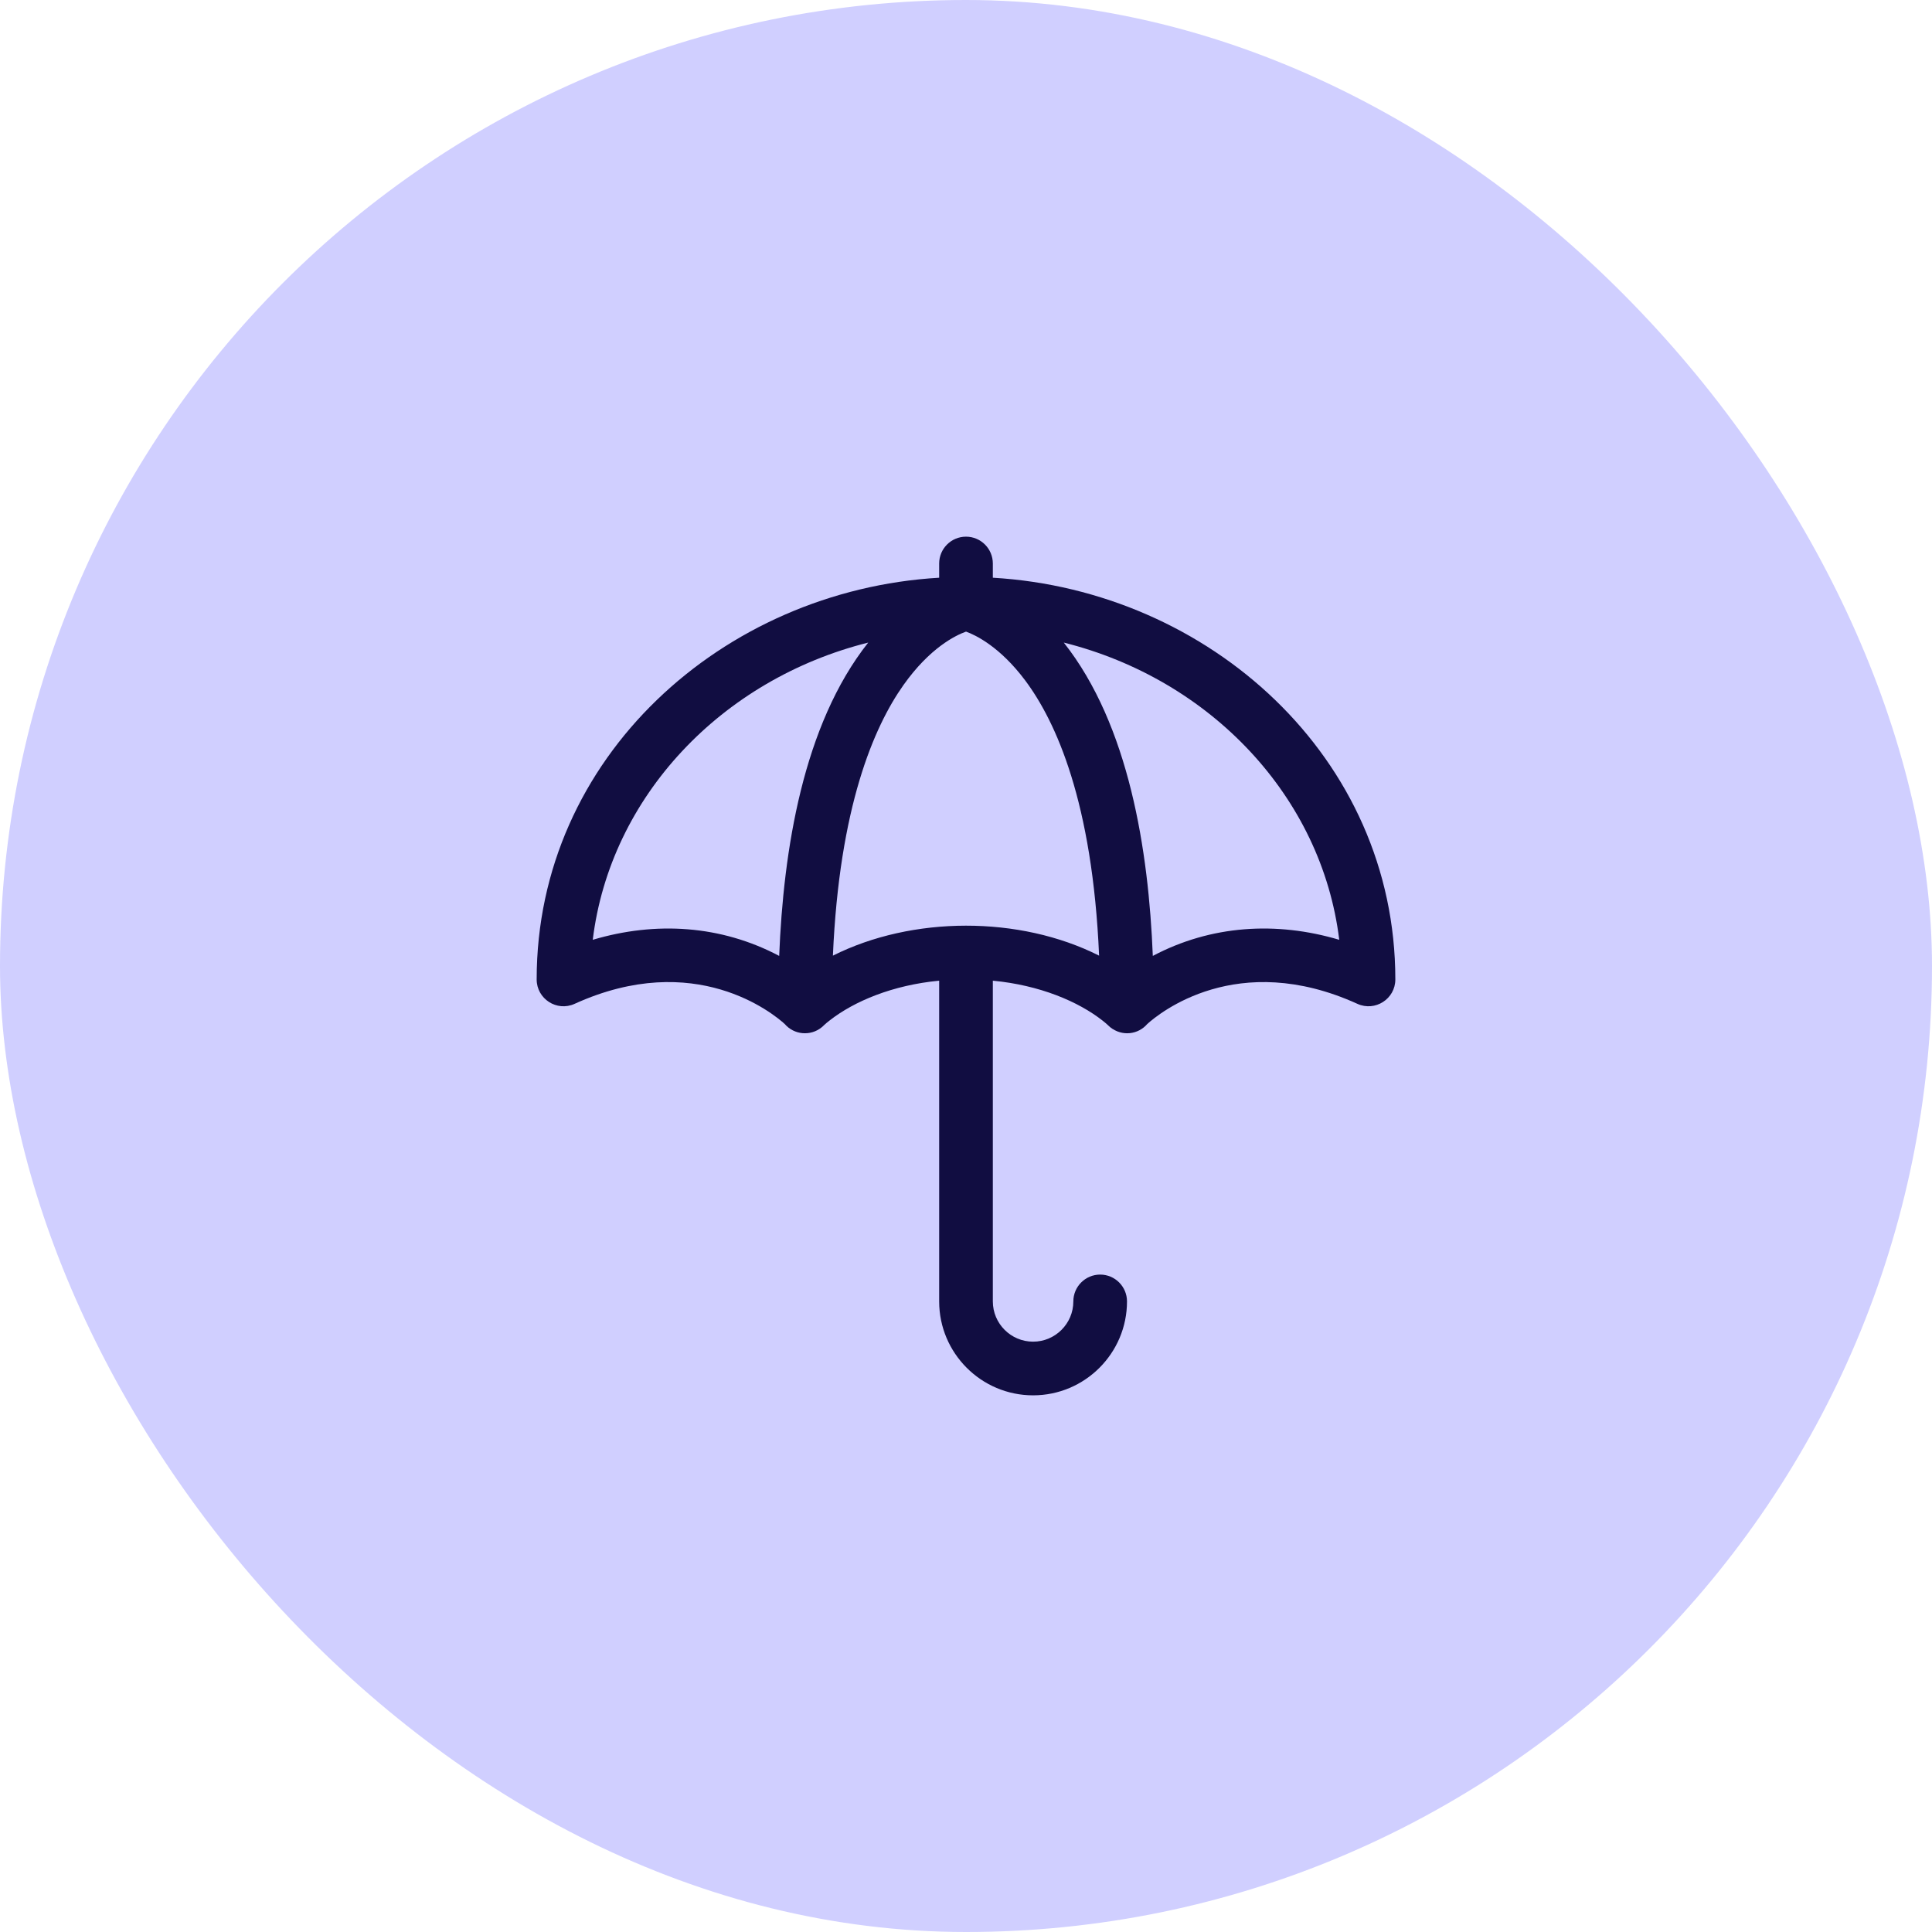
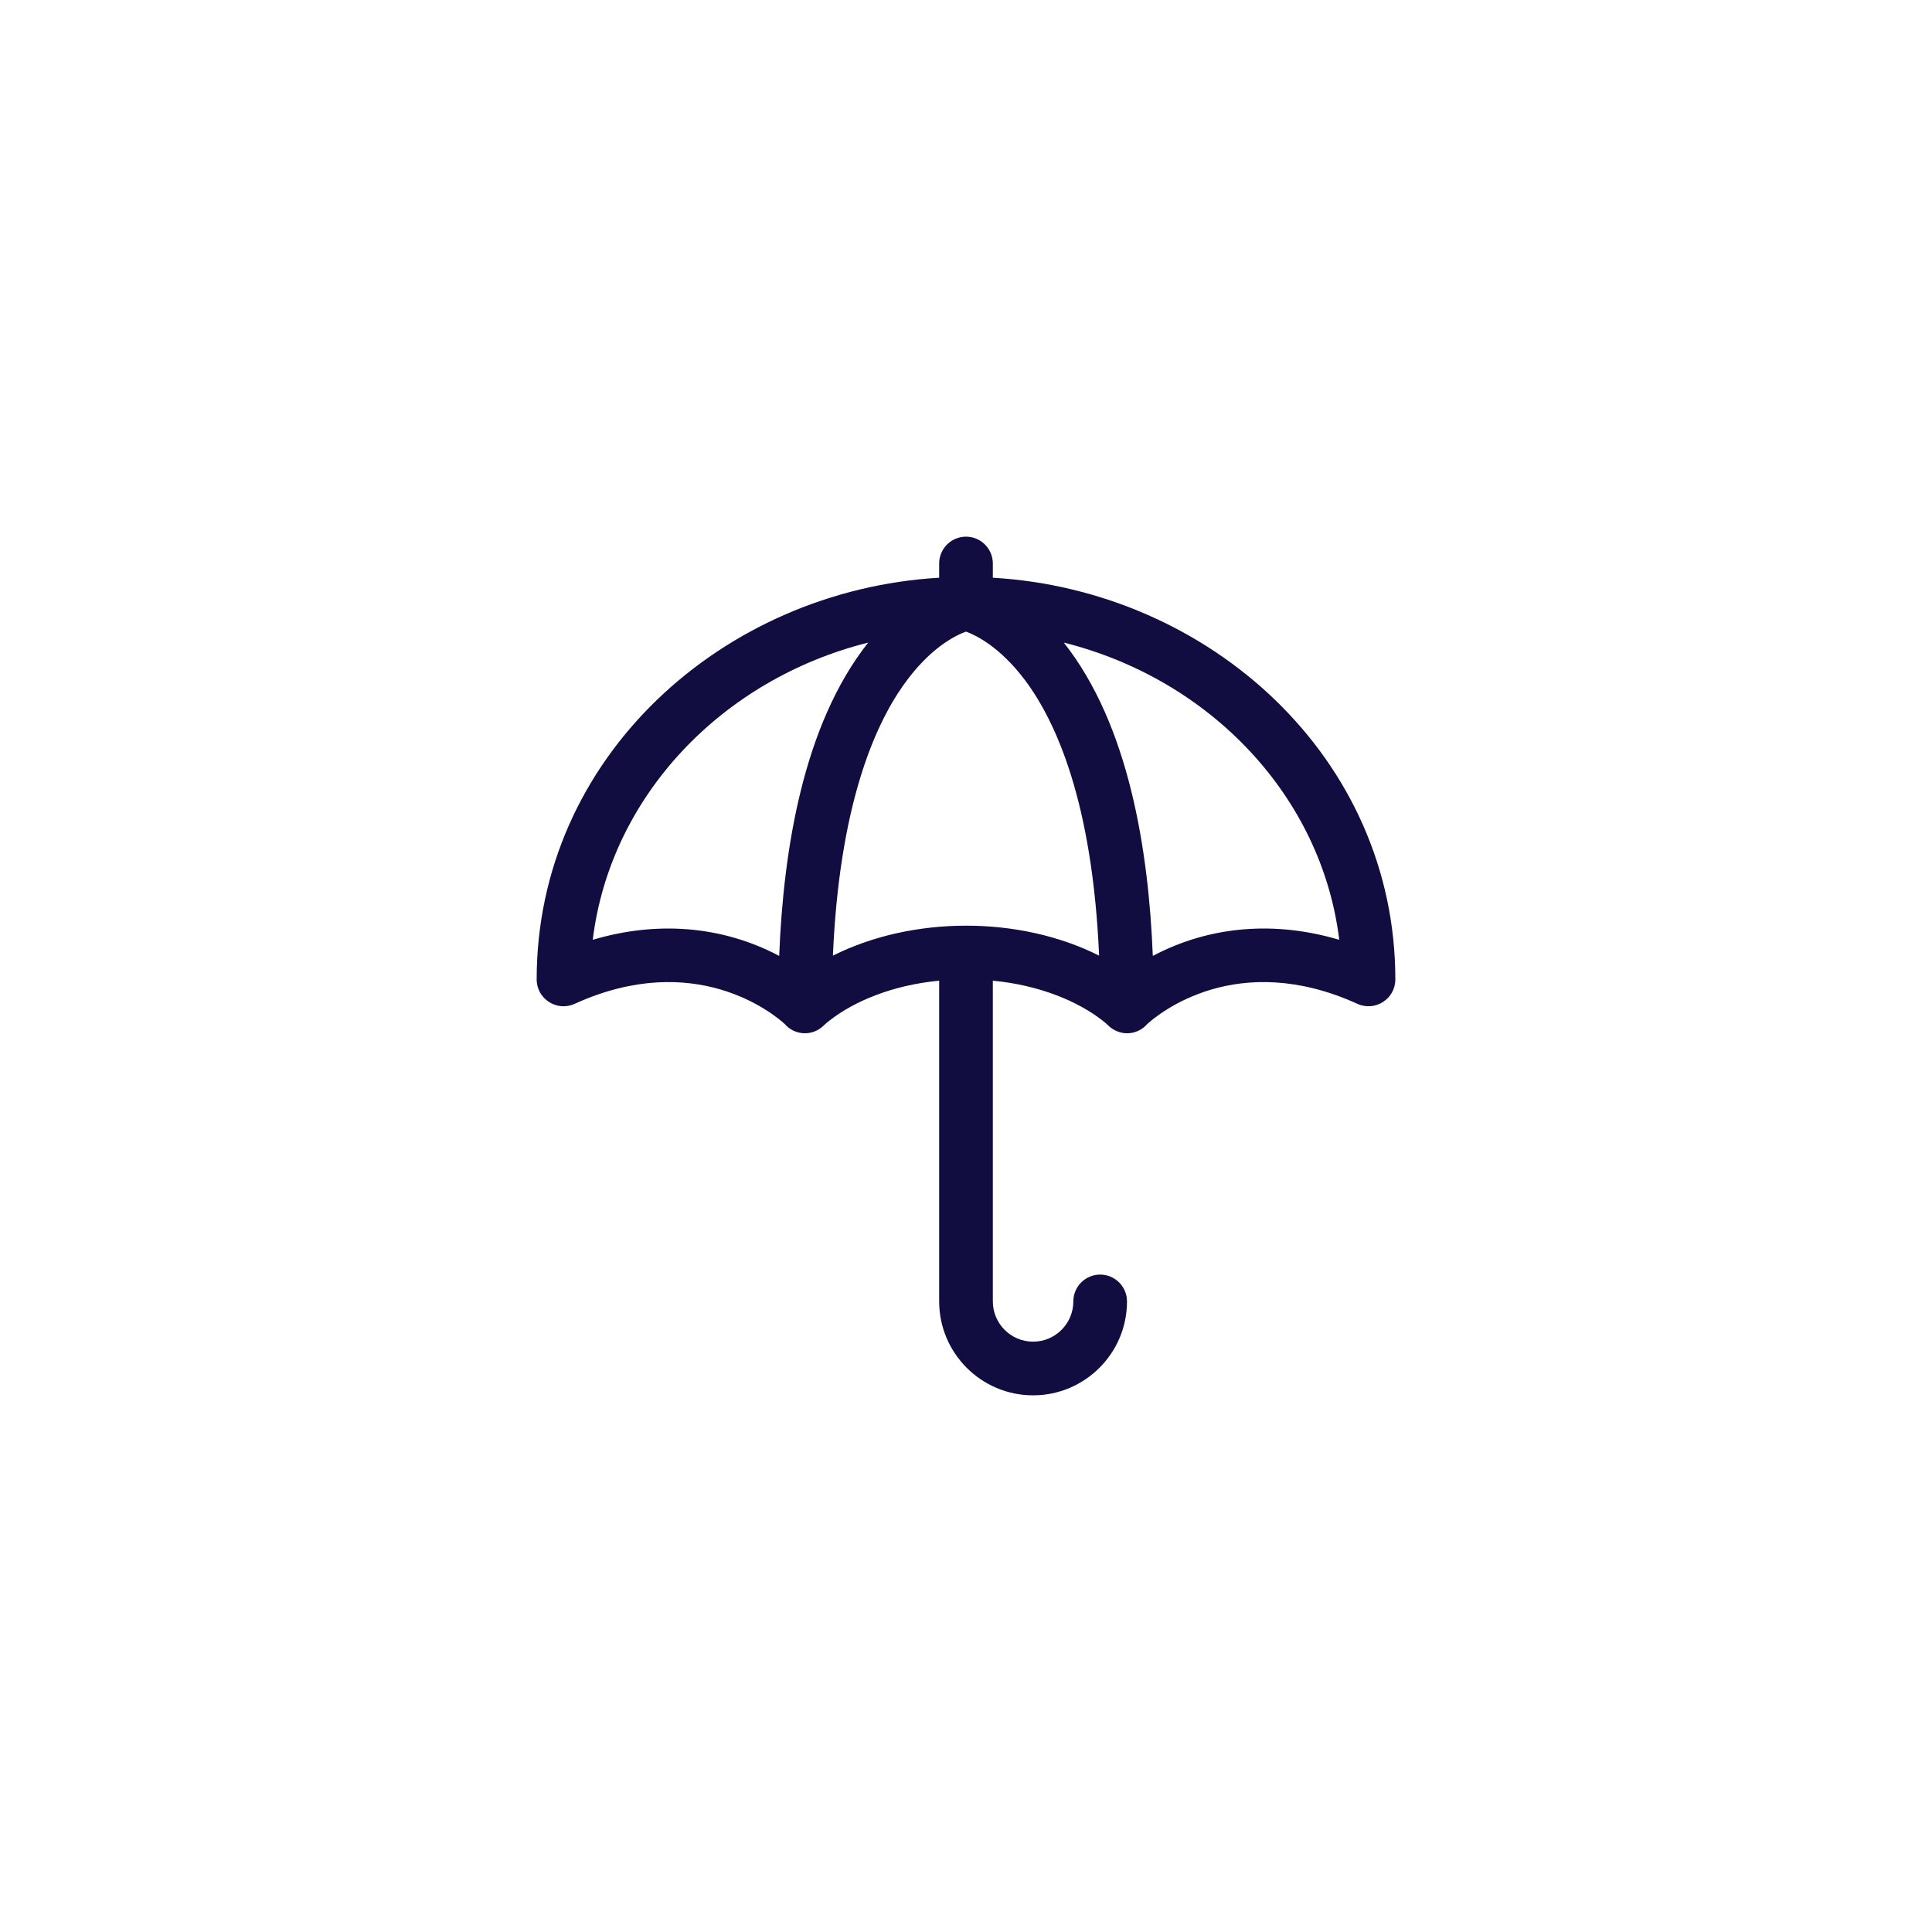
<svg xmlns="http://www.w3.org/2000/svg" width="72" height="72" viewBox="0 0 72 72" fill="none">
-   <rect width="72" height="72" rx="36" fill="#D0CFFF" />
  <g clip-path="url(#clip0_23_185)">
    <path d="M37 21.53V21C37 20.448 36.552 20 36 20C35.448 20 35 20.448 35 21V21.53C26.933 22.002 20 28.227 20 36.5C20 37.224 20.75 37.712 21.414 37.41C25.907 35.368 28.823 37.779 29.244 38.161C29.59 38.566 30.203 38.625 30.62 38.286C30.701 38.221 30.713 38.188 30.929 38.021C31.841 37.312 33.265 36.712 35 36.547V48.5C35 50.43 36.57 52 38.5 52C40.43 52 42 50.43 42 48.5C42 47.948 41.552 47.5 41 47.5C40.448 47.5 40 47.948 40 48.5C40 49.327 39.327 50 38.5 50C37.673 50 37 49.327 37 48.5V36.547C38.751 36.714 40.189 37.325 41.095 38.039C41.288 38.192 41.295 38.216 41.369 38.278C41.822 38.64 42.42 38.552 42.755 38.162C43.188 37.77 46.102 35.372 50.586 37.41C51.246 37.71 52 37.229 52 36.5C52 28.226 45.066 22.002 37 21.53ZM31.04 35.614C31.28 30.068 32.568 27.088 33.665 25.536C34.65 24.143 35.61 23.678 36.001 23.538C36.362 23.669 37.264 24.102 38.2 25.35C39.356 26.892 40.714 29.898 40.96 35.614C37.992 34.118 33.993 34.132 31.04 35.614ZM22.09 35.024C22.742 29.684 26.893 25.316 32.356 23.947C29.92 27.024 29.195 31.704 29.038 35.624C26.874 34.479 24.439 34.325 22.09 35.024ZM42.962 35.624C42.805 31.702 42.079 27.024 39.644 23.947C45.107 25.316 49.258 29.684 49.91 35.024C47.562 34.325 45.126 34.479 42.962 35.624Z" fill="#110D41" />
  </g>
  <defs>
    <clipPath id="clip0_23_185">
      <rect width="32" height="32" fill="white" transform="translate(20 20)" />
    </clipPath>
  </defs>
</svg>